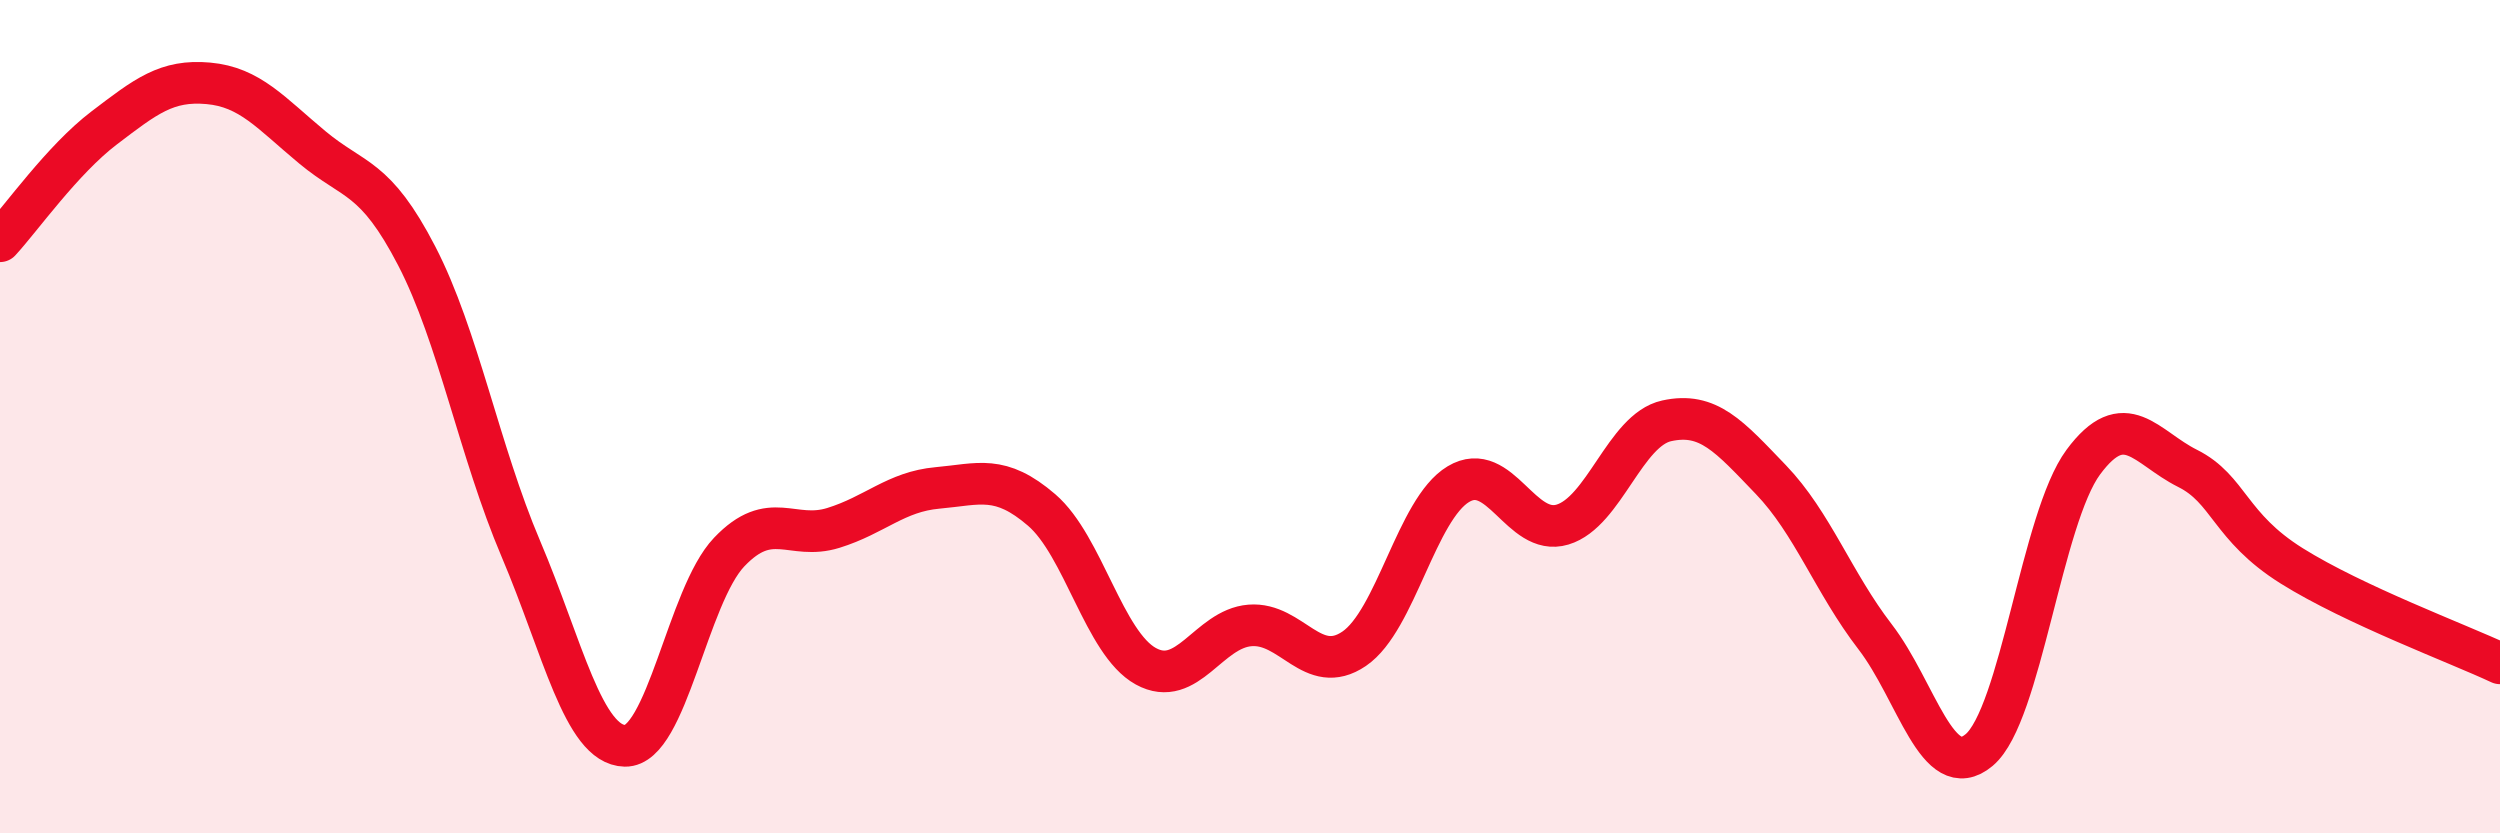
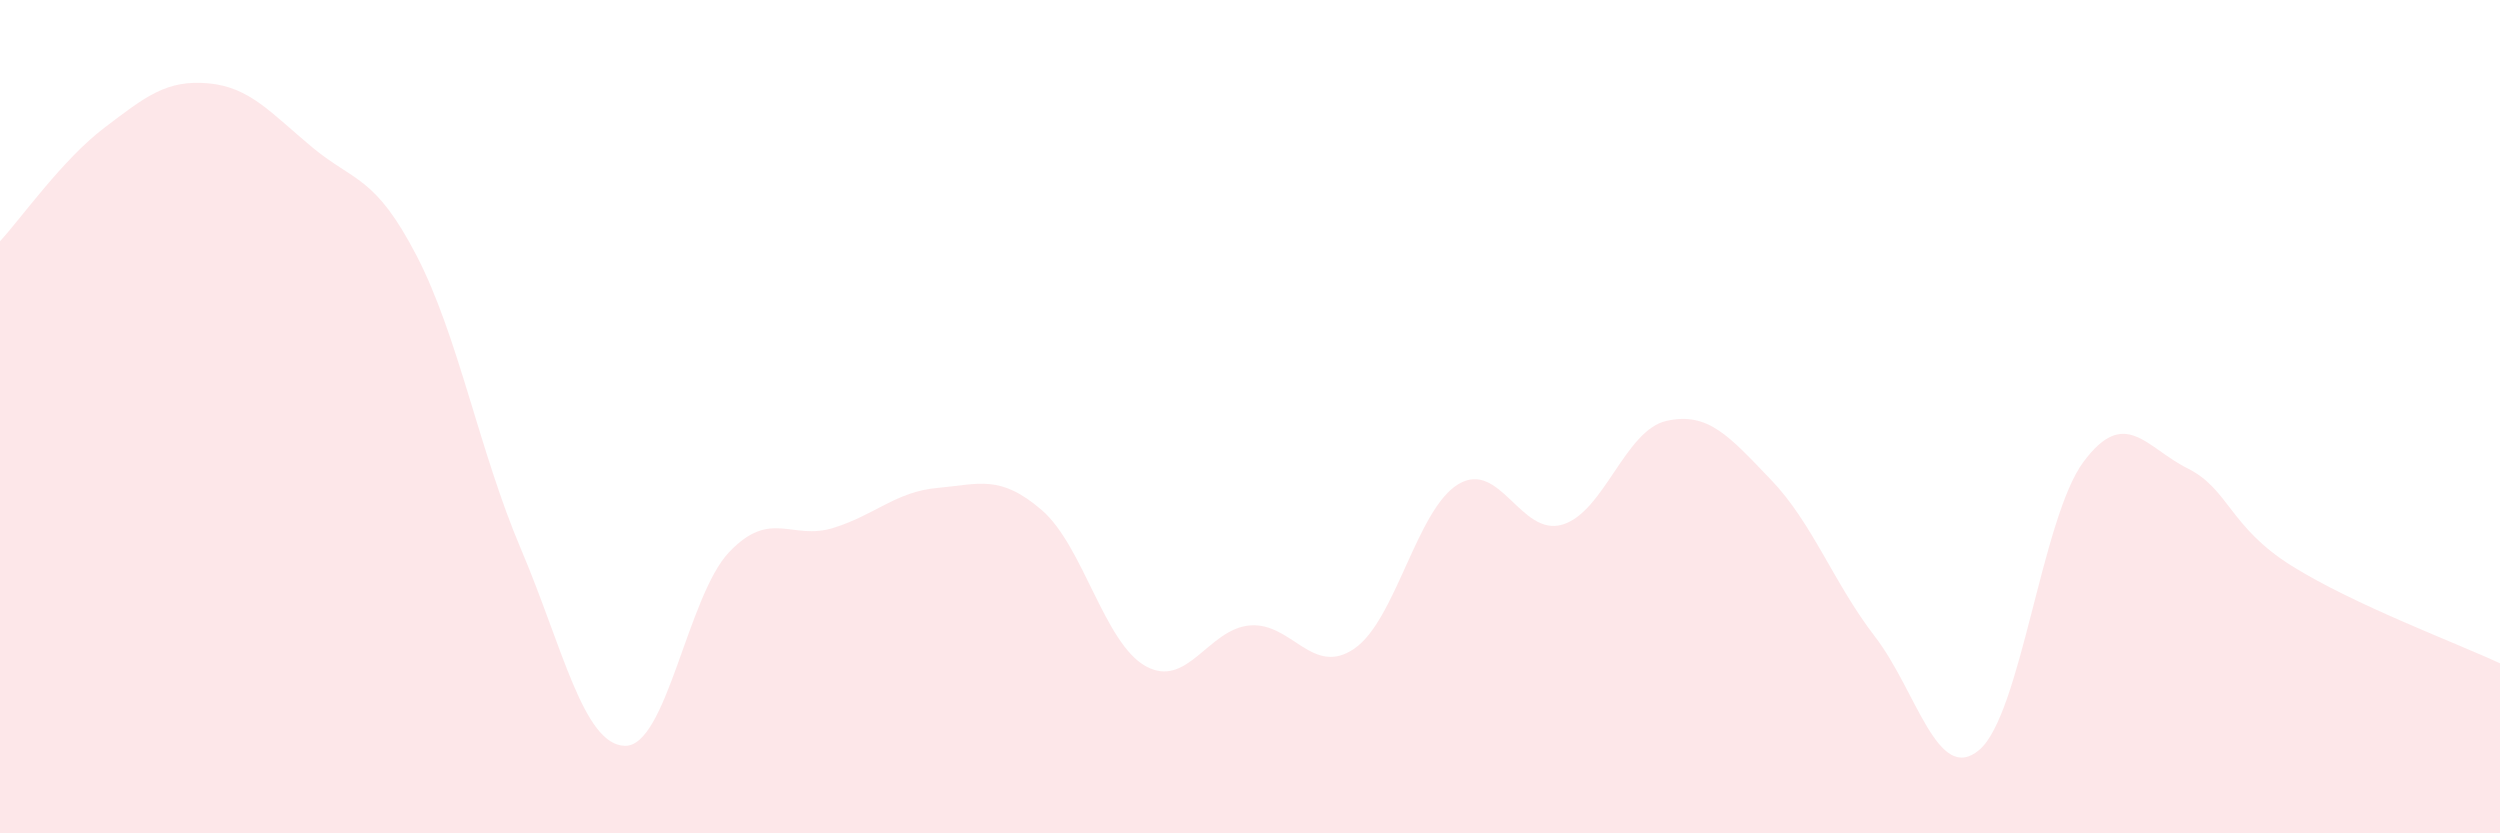
<svg xmlns="http://www.w3.org/2000/svg" width="60" height="20" viewBox="0 0 60 20">
-   <path d="M 0,5.79 C 0.5,5.25 1.5,3.83 2.5,3.07 C 3.5,2.31 4,1.91 5,2 C 6,2.09 6.5,2.71 7.5,3.54 C 8.5,4.37 9,4.21 10,6.14 C 11,8.07 11.5,10.82 12.5,13.17 C 13.5,15.52 14,17.88 15,17.9 C 16,17.92 16.5,14.3 17.5,13.25 C 18.5,12.2 19,12.98 20,12.67 C 21,12.36 21.5,11.8 22.5,11.71 C 23.5,11.62 24,11.38 25,12.24 C 26,13.1 26.5,15.44 27.5,15.99 C 28.5,16.54 29,15.09 30,15.01 C 31,14.93 31.5,16.25 32.5,15.57 C 33.5,14.89 34,12.22 35,11.62 C 36,11.02 36.5,12.89 37.5,12.59 C 38.5,12.29 39,10.32 40,10.1 C 41,9.88 41.5,10.47 42.5,11.51 C 43.5,12.55 44,13.98 45,15.28 C 46,16.58 46.5,18.84 47.5,18 C 48.5,17.16 49,12.44 50,11.09 C 51,9.74 51.5,10.74 52.5,11.24 C 53.5,11.74 53.5,12.64 55,13.58 C 56.5,14.52 59,15.45 60,15.92L60 20L0 20Z" fill="#EB0A25" opacity="0.1" stroke-linecap="round" stroke-linejoin="round" />
-   <path d="M 0,5.79 C 0.5,5.25 1.5,3.83 2.5,3.07 C 3.5,2.31 4,1.91 5,2 C 6,2.09 6.5,2.71 7.5,3.54 C 8.5,4.37 9,4.21 10,6.14 C 11,8.07 11.5,10.82 12.5,13.17 C 13.5,15.52 14,17.88 15,17.9 C 16,17.92 16.5,14.3 17.5,13.25 C 18.5,12.2 19,12.98 20,12.67 C 21,12.36 21.5,11.8 22.5,11.71 C 23.5,11.62 24,11.38 25,12.24 C 26,13.1 26.5,15.44 27.5,15.99 C 28.5,16.54 29,15.09 30,15.01 C 31,14.93 31.5,16.25 32.5,15.57 C 33.5,14.89 34,12.22 35,11.62 C 36,11.02 36.5,12.89 37.5,12.59 C 38.5,12.29 39,10.32 40,10.1 C 41,9.88 41.5,10.47 42.5,11.51 C 43.5,12.55 44,13.98 45,15.28 C 46,16.58 46.5,18.84 47.5,18 C 48.5,17.16 49,12.44 50,11.09 C 51,9.74 51.5,10.74 52.5,11.24 C 53.5,11.74 53.5,12.64 55,13.58 C 56.5,14.52 59,15.45 60,15.92" stroke="#EB0A25" stroke-width="1" fill="none" stroke-linecap="round" stroke-linejoin="round" />
+   <path d="M 0,5.79 C 0.5,5.25 1.5,3.83 2.5,3.07 C 3.5,2.31 4,1.91 5,2 C 6,2.09 6.5,2.71 7.5,3.54 C 8.5,4.37 9,4.21 10,6.14 C 11,8.07 11.5,10.82 12.5,13.17 C 13.5,15.52 14,17.88 15,17.9 C 16,17.92 16.5,14.3 17.5,13.25 C 18.5,12.2 19,12.98 20,12.67 C 21,12.36 21.5,11.8 22.5,11.71 C 23.5,11.62 24,11.38 25,12.24 C 26,13.1 26.5,15.44 27.5,15.99 C 28.5,16.54 29,15.09 30,15.01 C 31,14.93 31.5,16.25 32.5,15.57 C 33.5,14.89 34,12.22 35,11.62 C 36,11.02 36.5,12.89 37.5,12.59 C 38.5,12.29 39,10.32 40,10.1 C 41,9.88 41.5,10.47 42.5,11.51 C 43.5,12.55 44,13.98 45,15.28 C 46,16.58 46.5,18.84 47.5,18 C 48.5,17.16 49,12.44 50,11.09 C 51,9.74 51.5,10.74 52.5,11.24 C 53.5,11.74 53.5,12.64 55,13.58 C 56.5,14.52 59,15.45 60,15.92L60 20L0 20" fill="#EB0A25" opacity="0.1" stroke-linecap="round" stroke-linejoin="round" />
</svg>